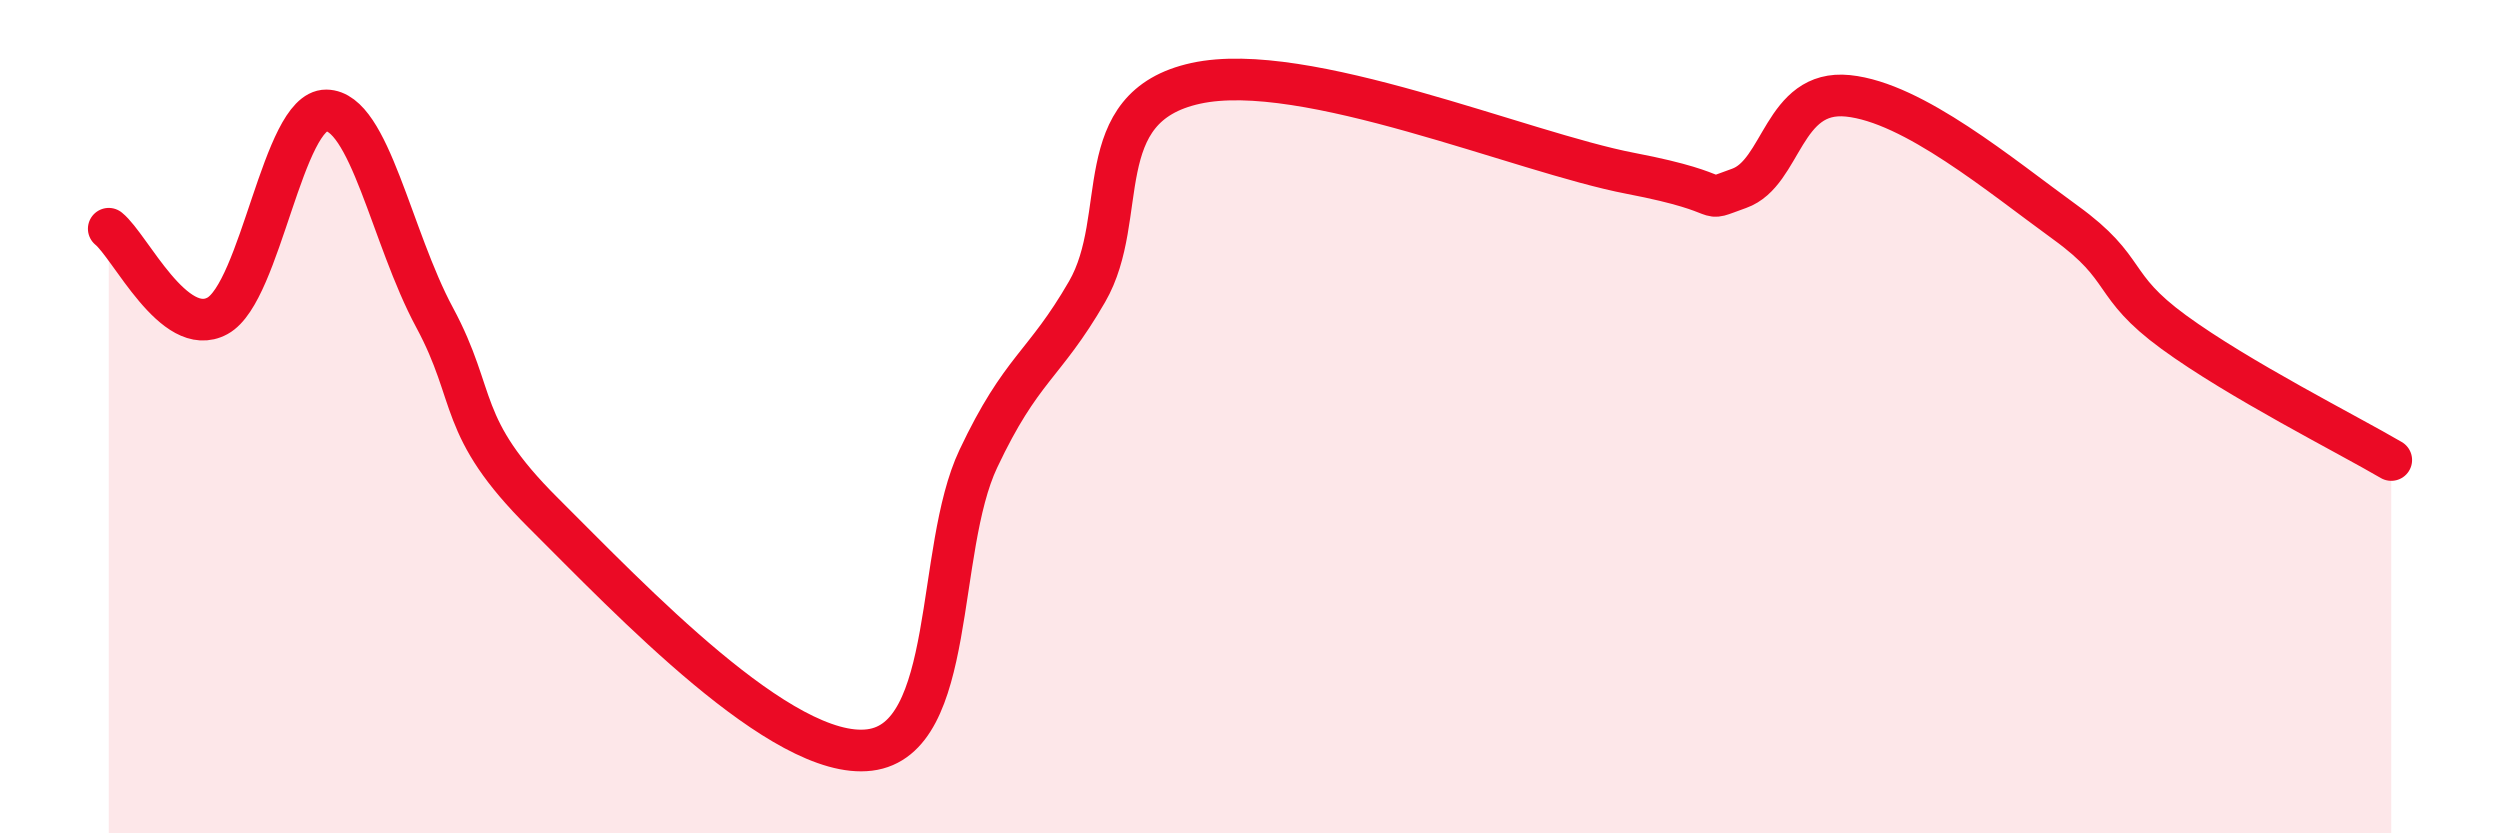
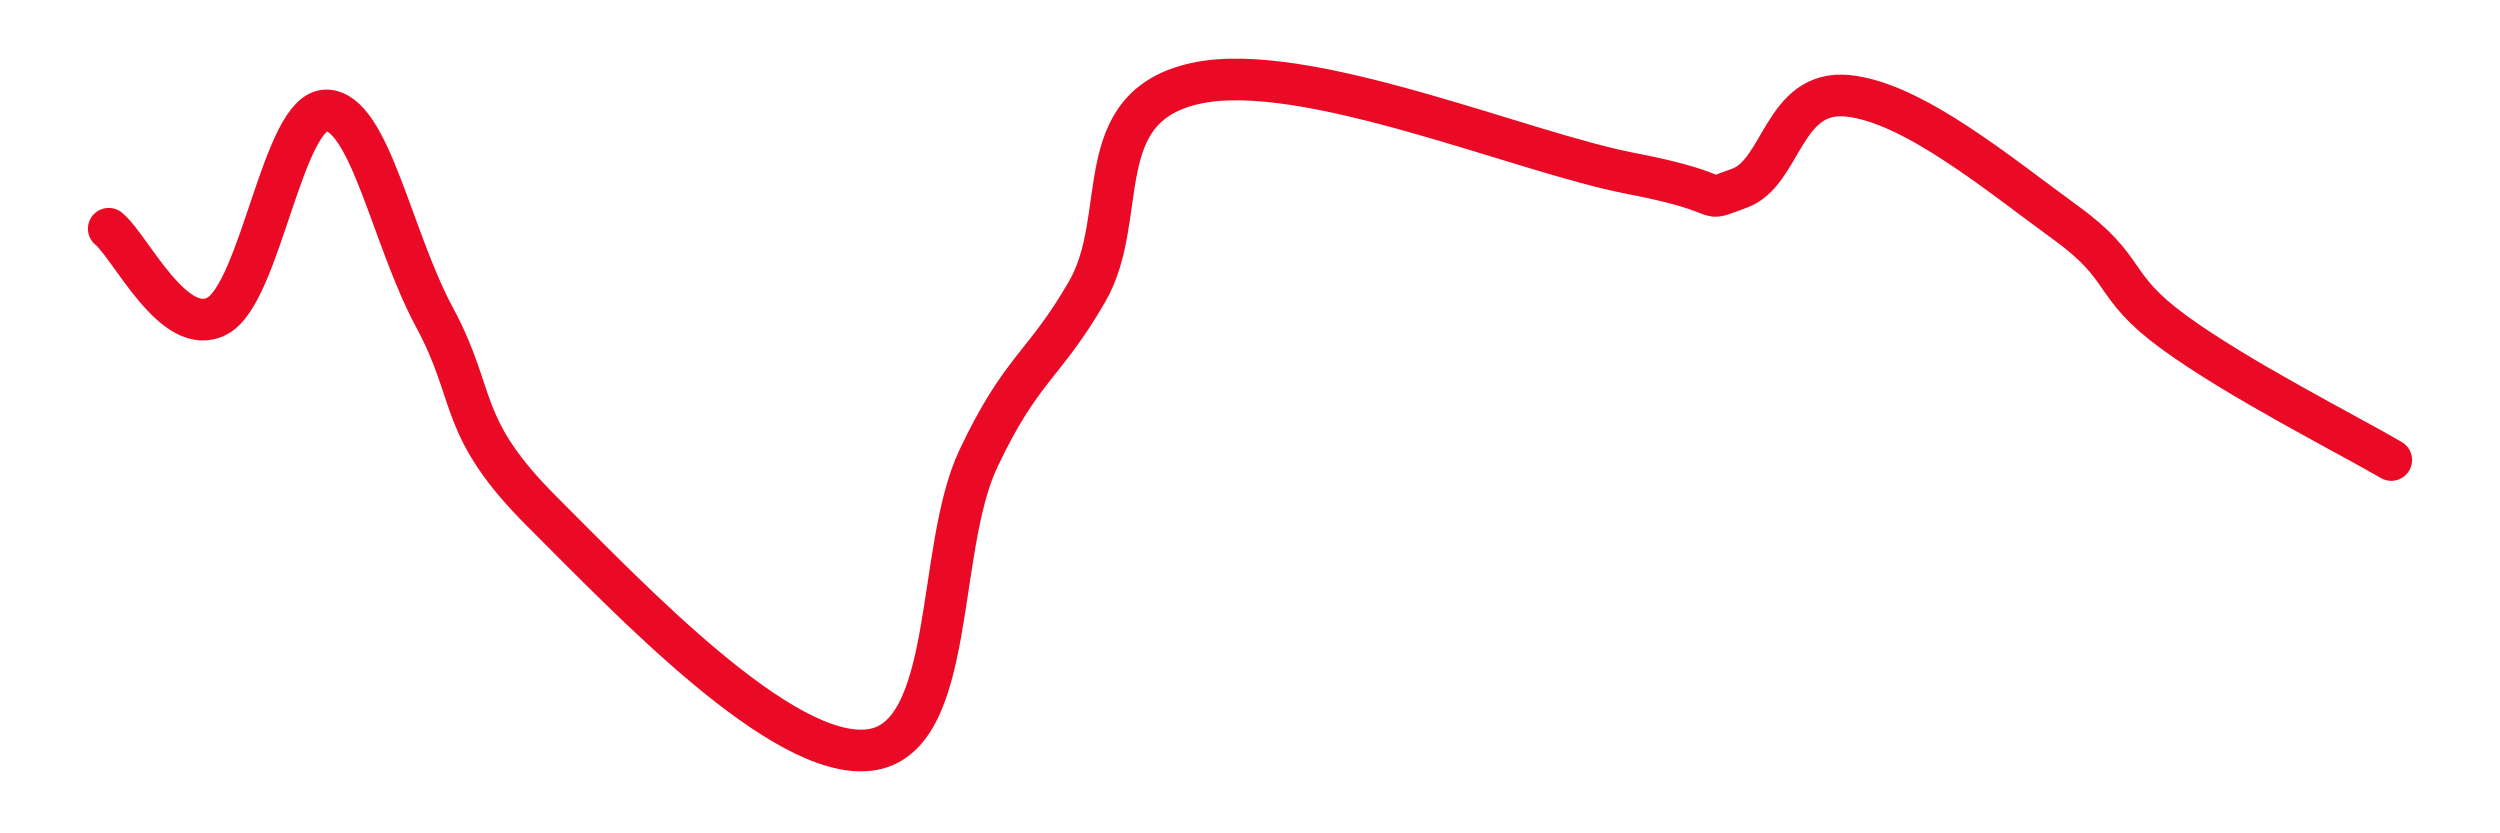
<svg xmlns="http://www.w3.org/2000/svg" width="60" height="20" viewBox="0 0 60 20">
-   <path d="M 2.61,5.49 C 3.13,5.91 4.18,8.15 5.22,7.58 C 6.26,7.01 6.79,2.64 7.83,2.65 C 8.87,2.66 9.39,5.69 10.43,7.62 C 11.47,9.55 10.95,10.23 13.04,12.31 C 15.13,14.39 18.78,18.26 20.87,18 C 22.96,17.74 22.44,13.21 23.48,11.01 C 24.52,8.81 25.05,8.8 26.09,7 C 27.13,5.2 26.09,2.57 28.7,2 C 31.31,1.43 36.52,3.66 39.13,4.16 C 41.74,4.66 40.7,4.89 41.74,4.52 C 42.78,4.15 42.78,2.14 44.35,2.3 C 45.92,2.46 48.01,4.21 49.57,5.34 C 51.13,6.47 50.61,6.83 52.17,7.97 C 53.73,9.11 56.35,10.43 57.39,11.04L57.39 20L2.61 20Z" fill="#EB0A25" opacity="0.1" stroke-linecap="round" stroke-linejoin="round" />
  <path d="M 2.61,5.49 C 3.13,5.91 4.18,8.15 5.22,7.58 C 6.26,7.01 6.79,2.64 7.83,2.65 C 8.87,2.66 9.39,5.69 10.43,7.62 C 11.47,9.55 10.95,10.23 13.04,12.31 C 15.13,14.39 18.78,18.26 20.87,18 C 22.96,17.74 22.44,13.21 23.48,11.01 C 24.52,8.81 25.05,8.8 26.09,7 C 27.13,5.2 26.09,2.57 28.7,2 C 31.31,1.43 36.52,3.66 39.13,4.16 C 41.74,4.66 40.7,4.89 41.74,4.52 C 42.78,4.15 42.78,2.14 44.35,2.3 C 45.92,2.46 48.01,4.21 49.57,5.34 C 51.13,6.47 50.61,6.83 52.17,7.97 C 53.73,9.11 56.35,10.43 57.39,11.04" stroke="#EB0A25" stroke-width="1" fill="none" stroke-linecap="round" stroke-linejoin="round" />
</svg>